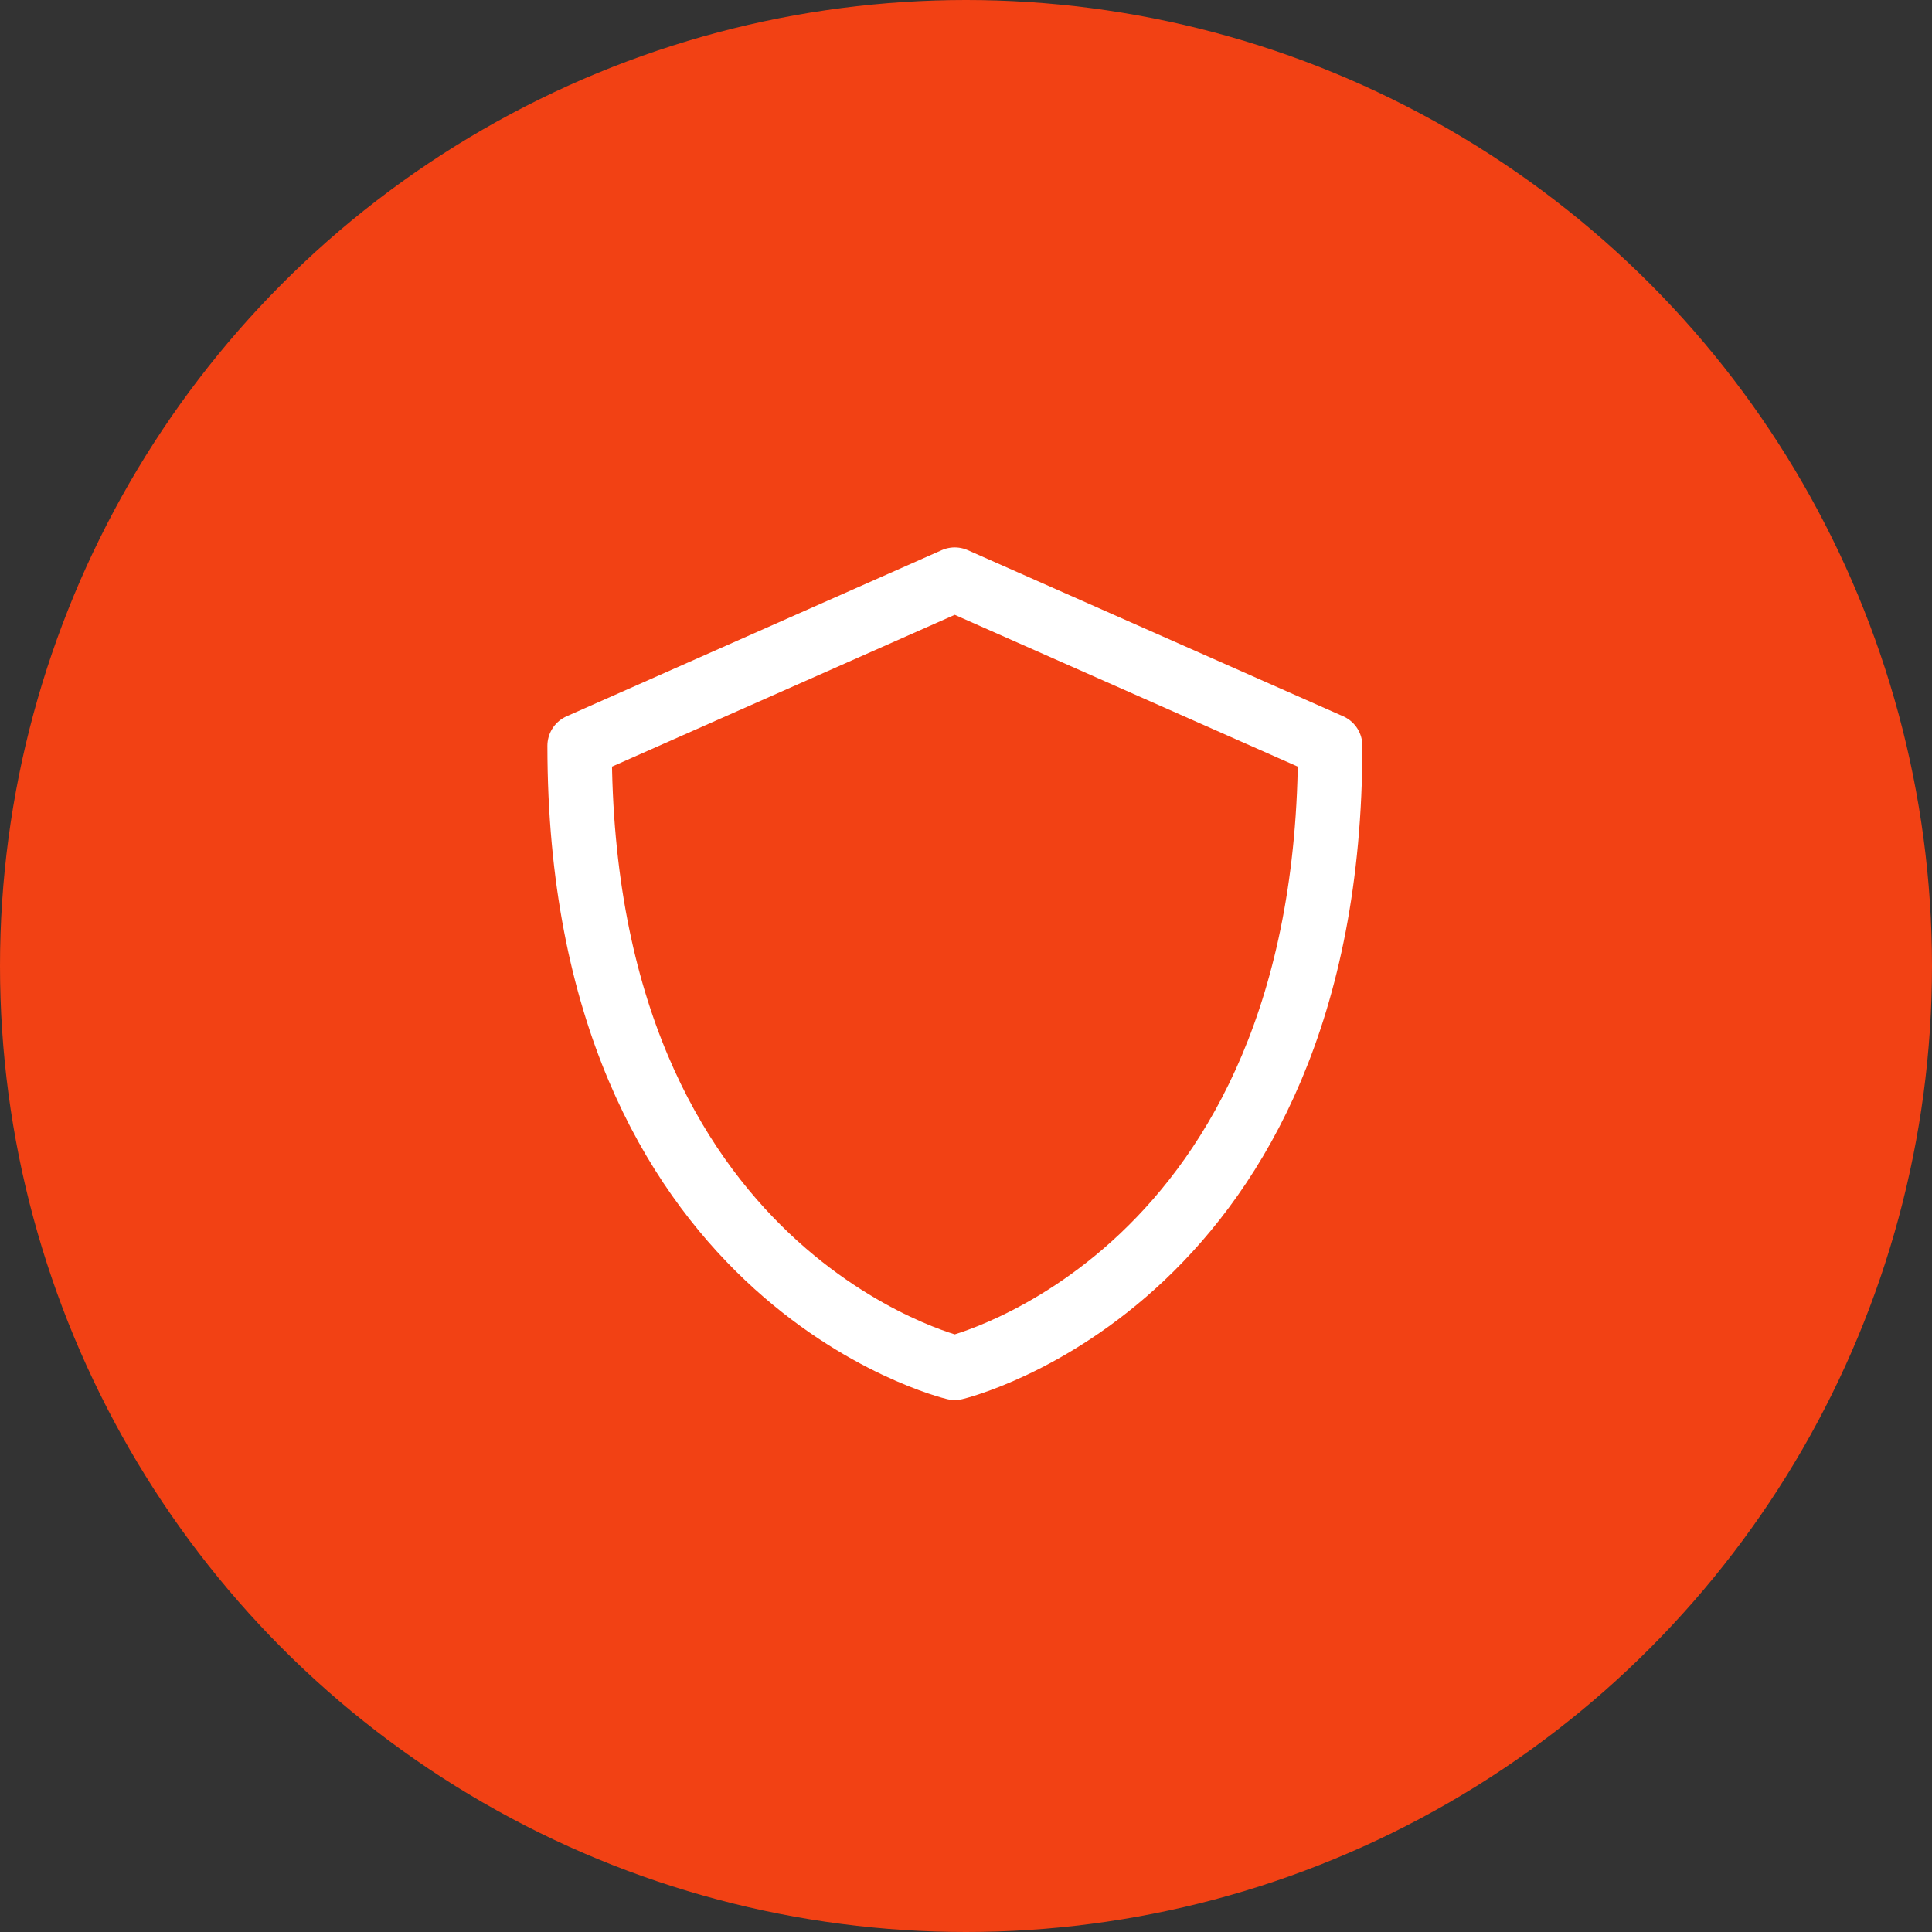
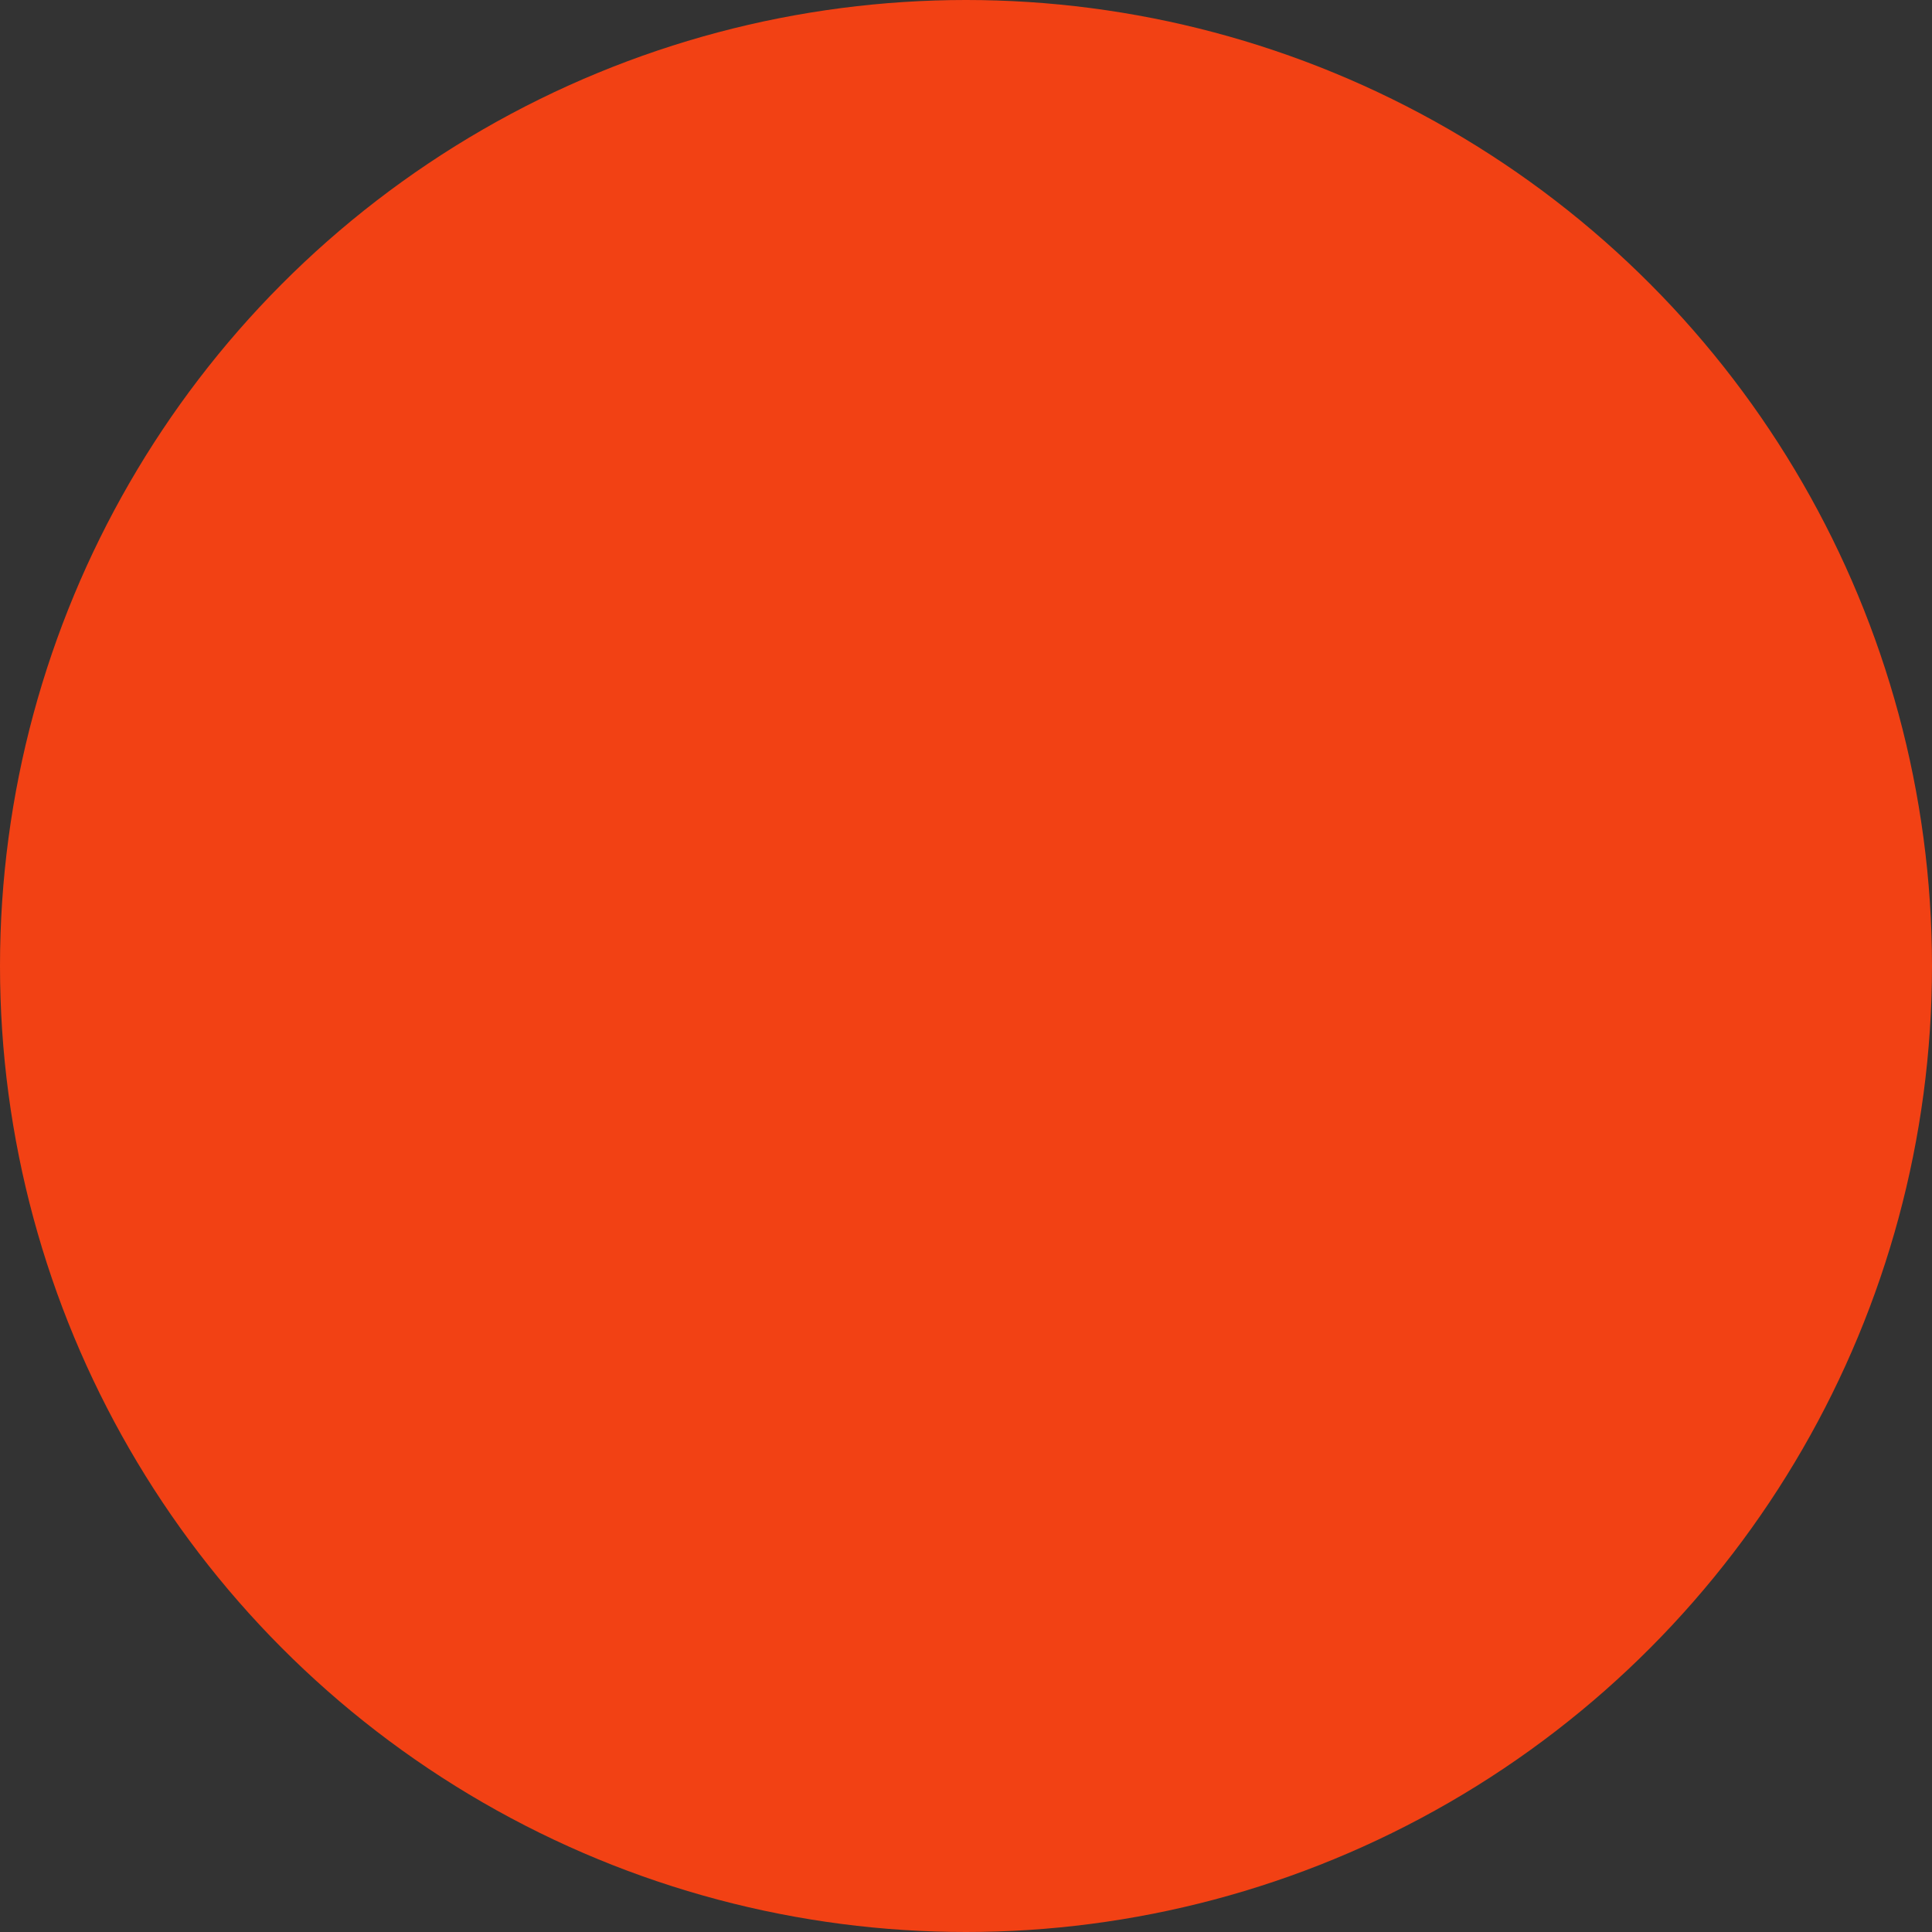
<svg xmlns="http://www.w3.org/2000/svg" width="60" height="60" viewBox="0 0 60 60" fill="none">
  <rect x="0" y="0" width="60" height="60" fill="#333333" stroke="none" />
  <circle cx="30" cy="30" r="30" fill="#F24114" />
  <g clip-path="url(#clip0_249_204)">
-     <path d="M29.65 42.48C29.65 42.48 18 39.72 18 23.16L29.65 18L41.31 23.16C41.31 39.72 29.65 42.48 29.65 42.48Z" stroke="white" stroke-width="2" stroke-linecap="round" stroke-linejoin="round" />
-   </g>
+     </g>
  <defs>
    <clipPath id="clip0_249_204">
-       <rect width="25.31" height="26.48" fill="white" transform="translate(17 17)" />
-     </clipPath>
+       </clipPath>
  </defs>
</svg>